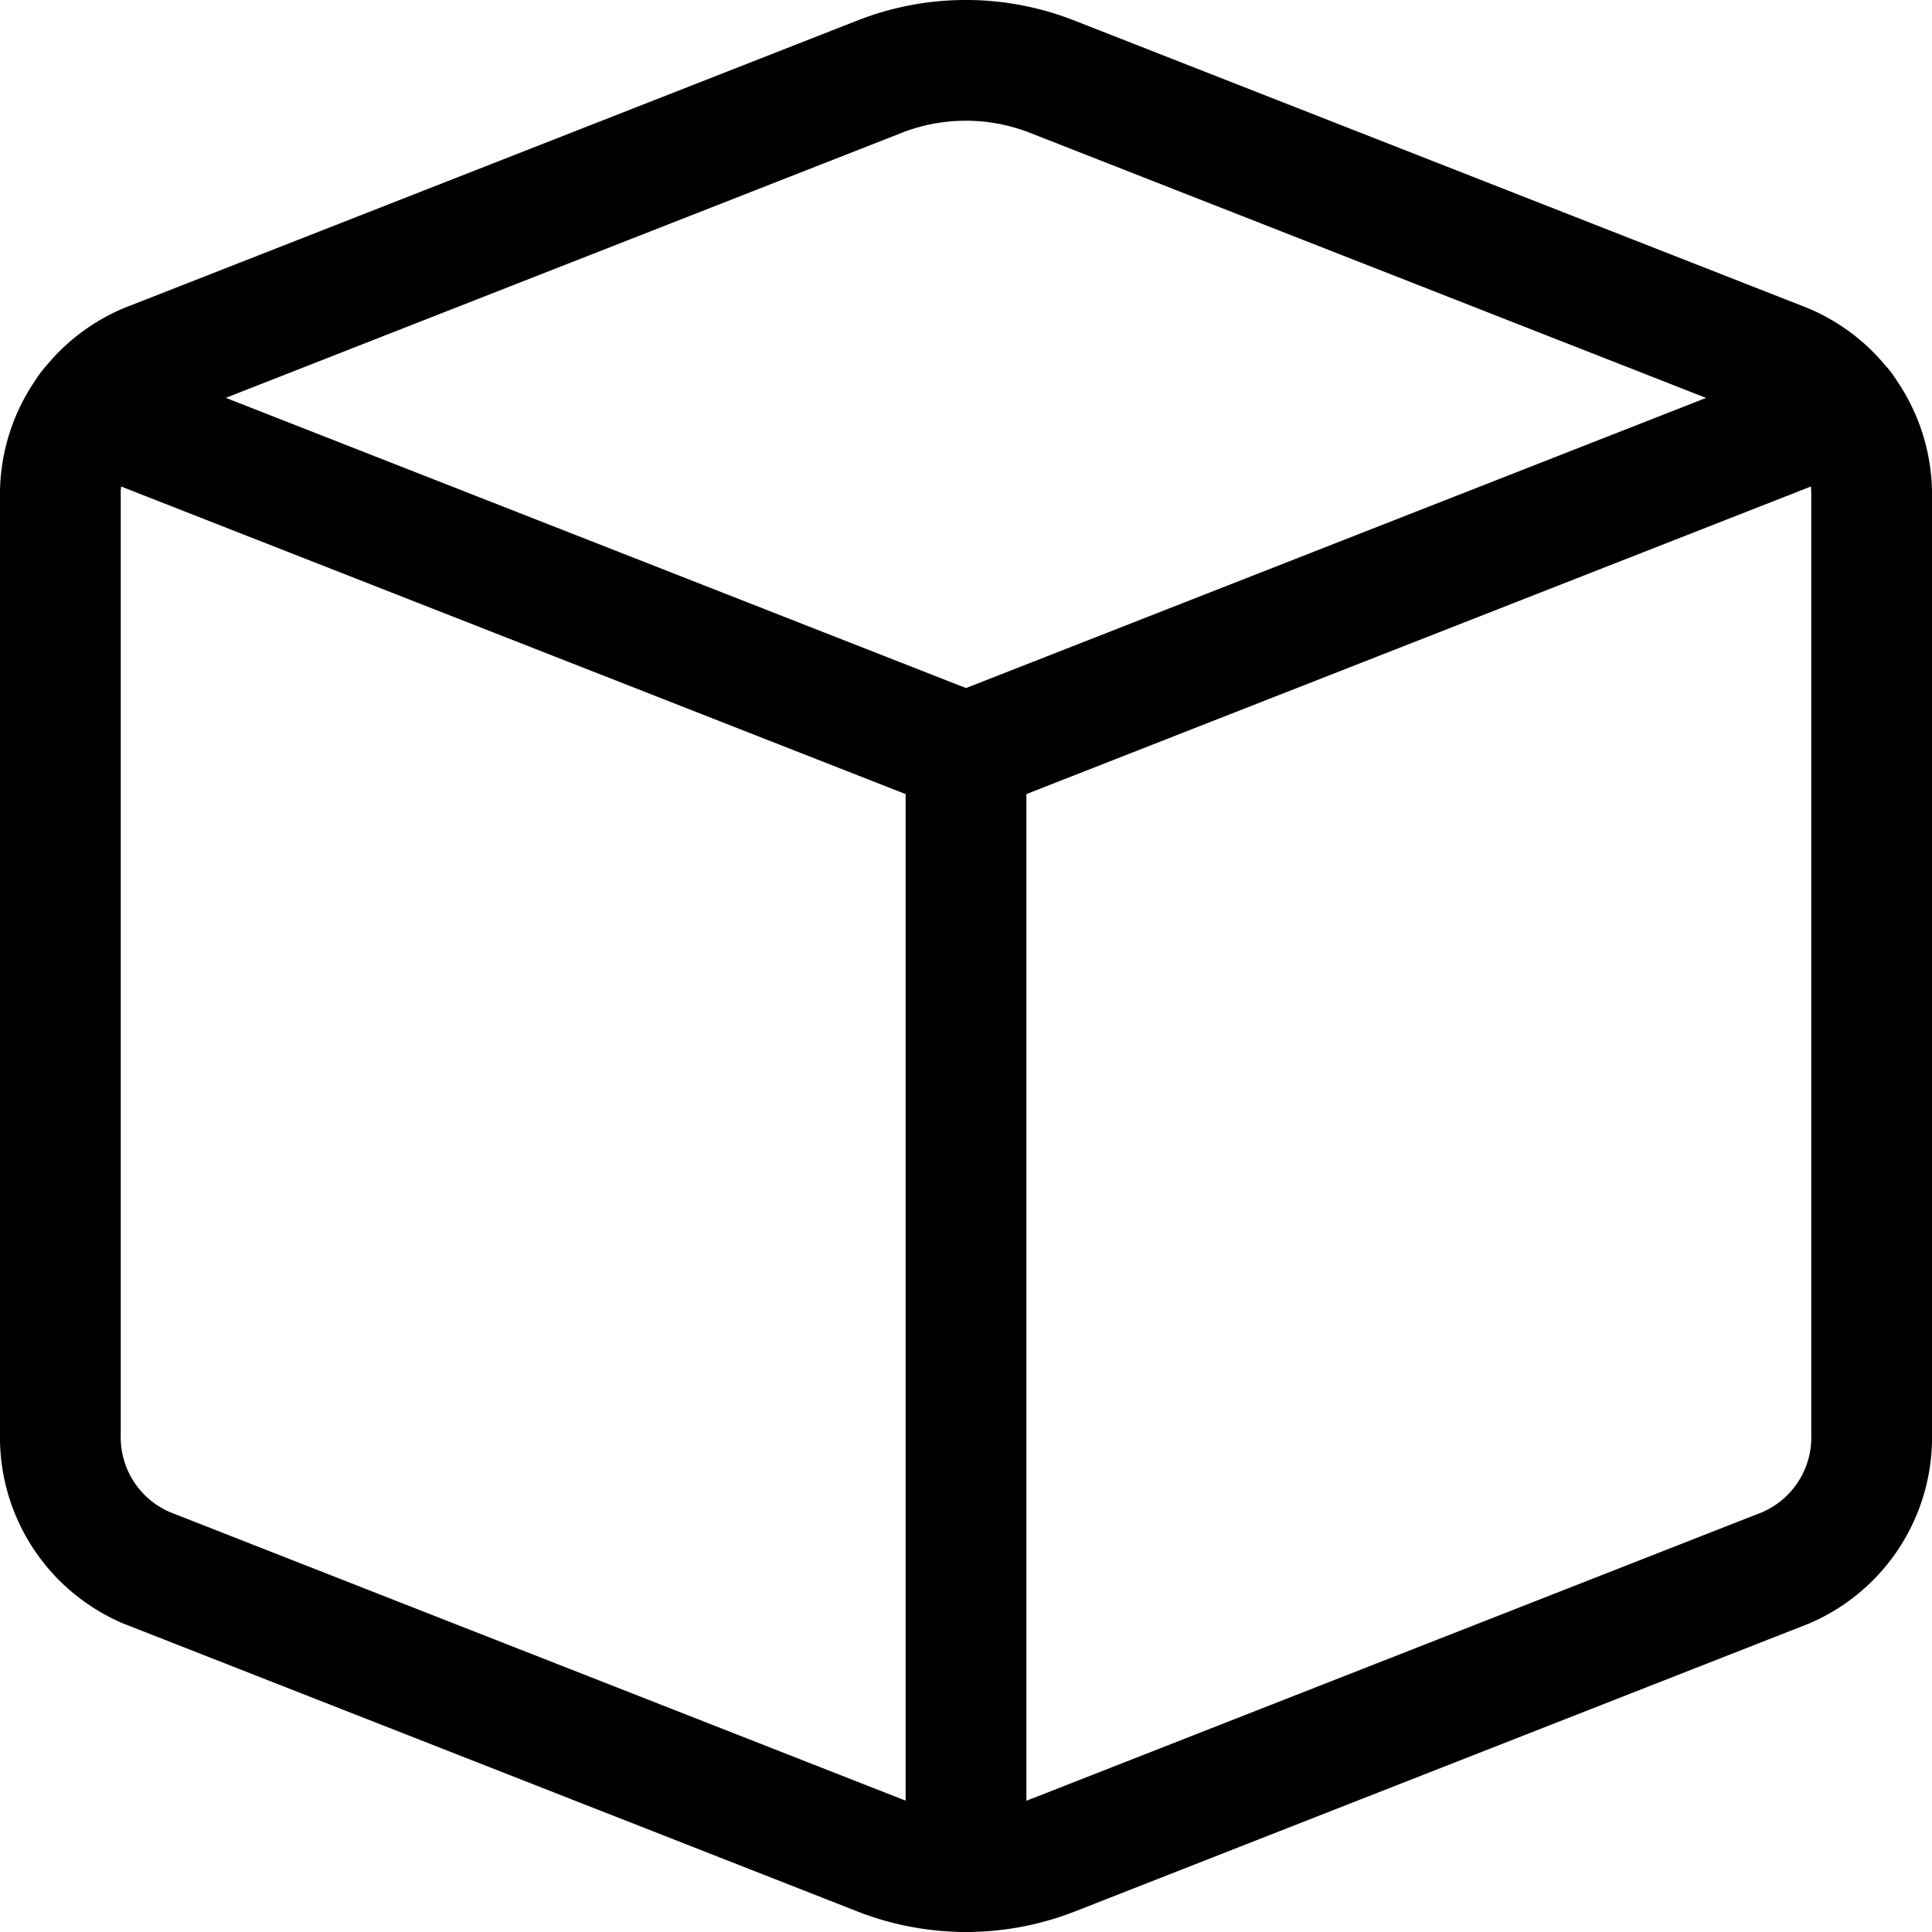
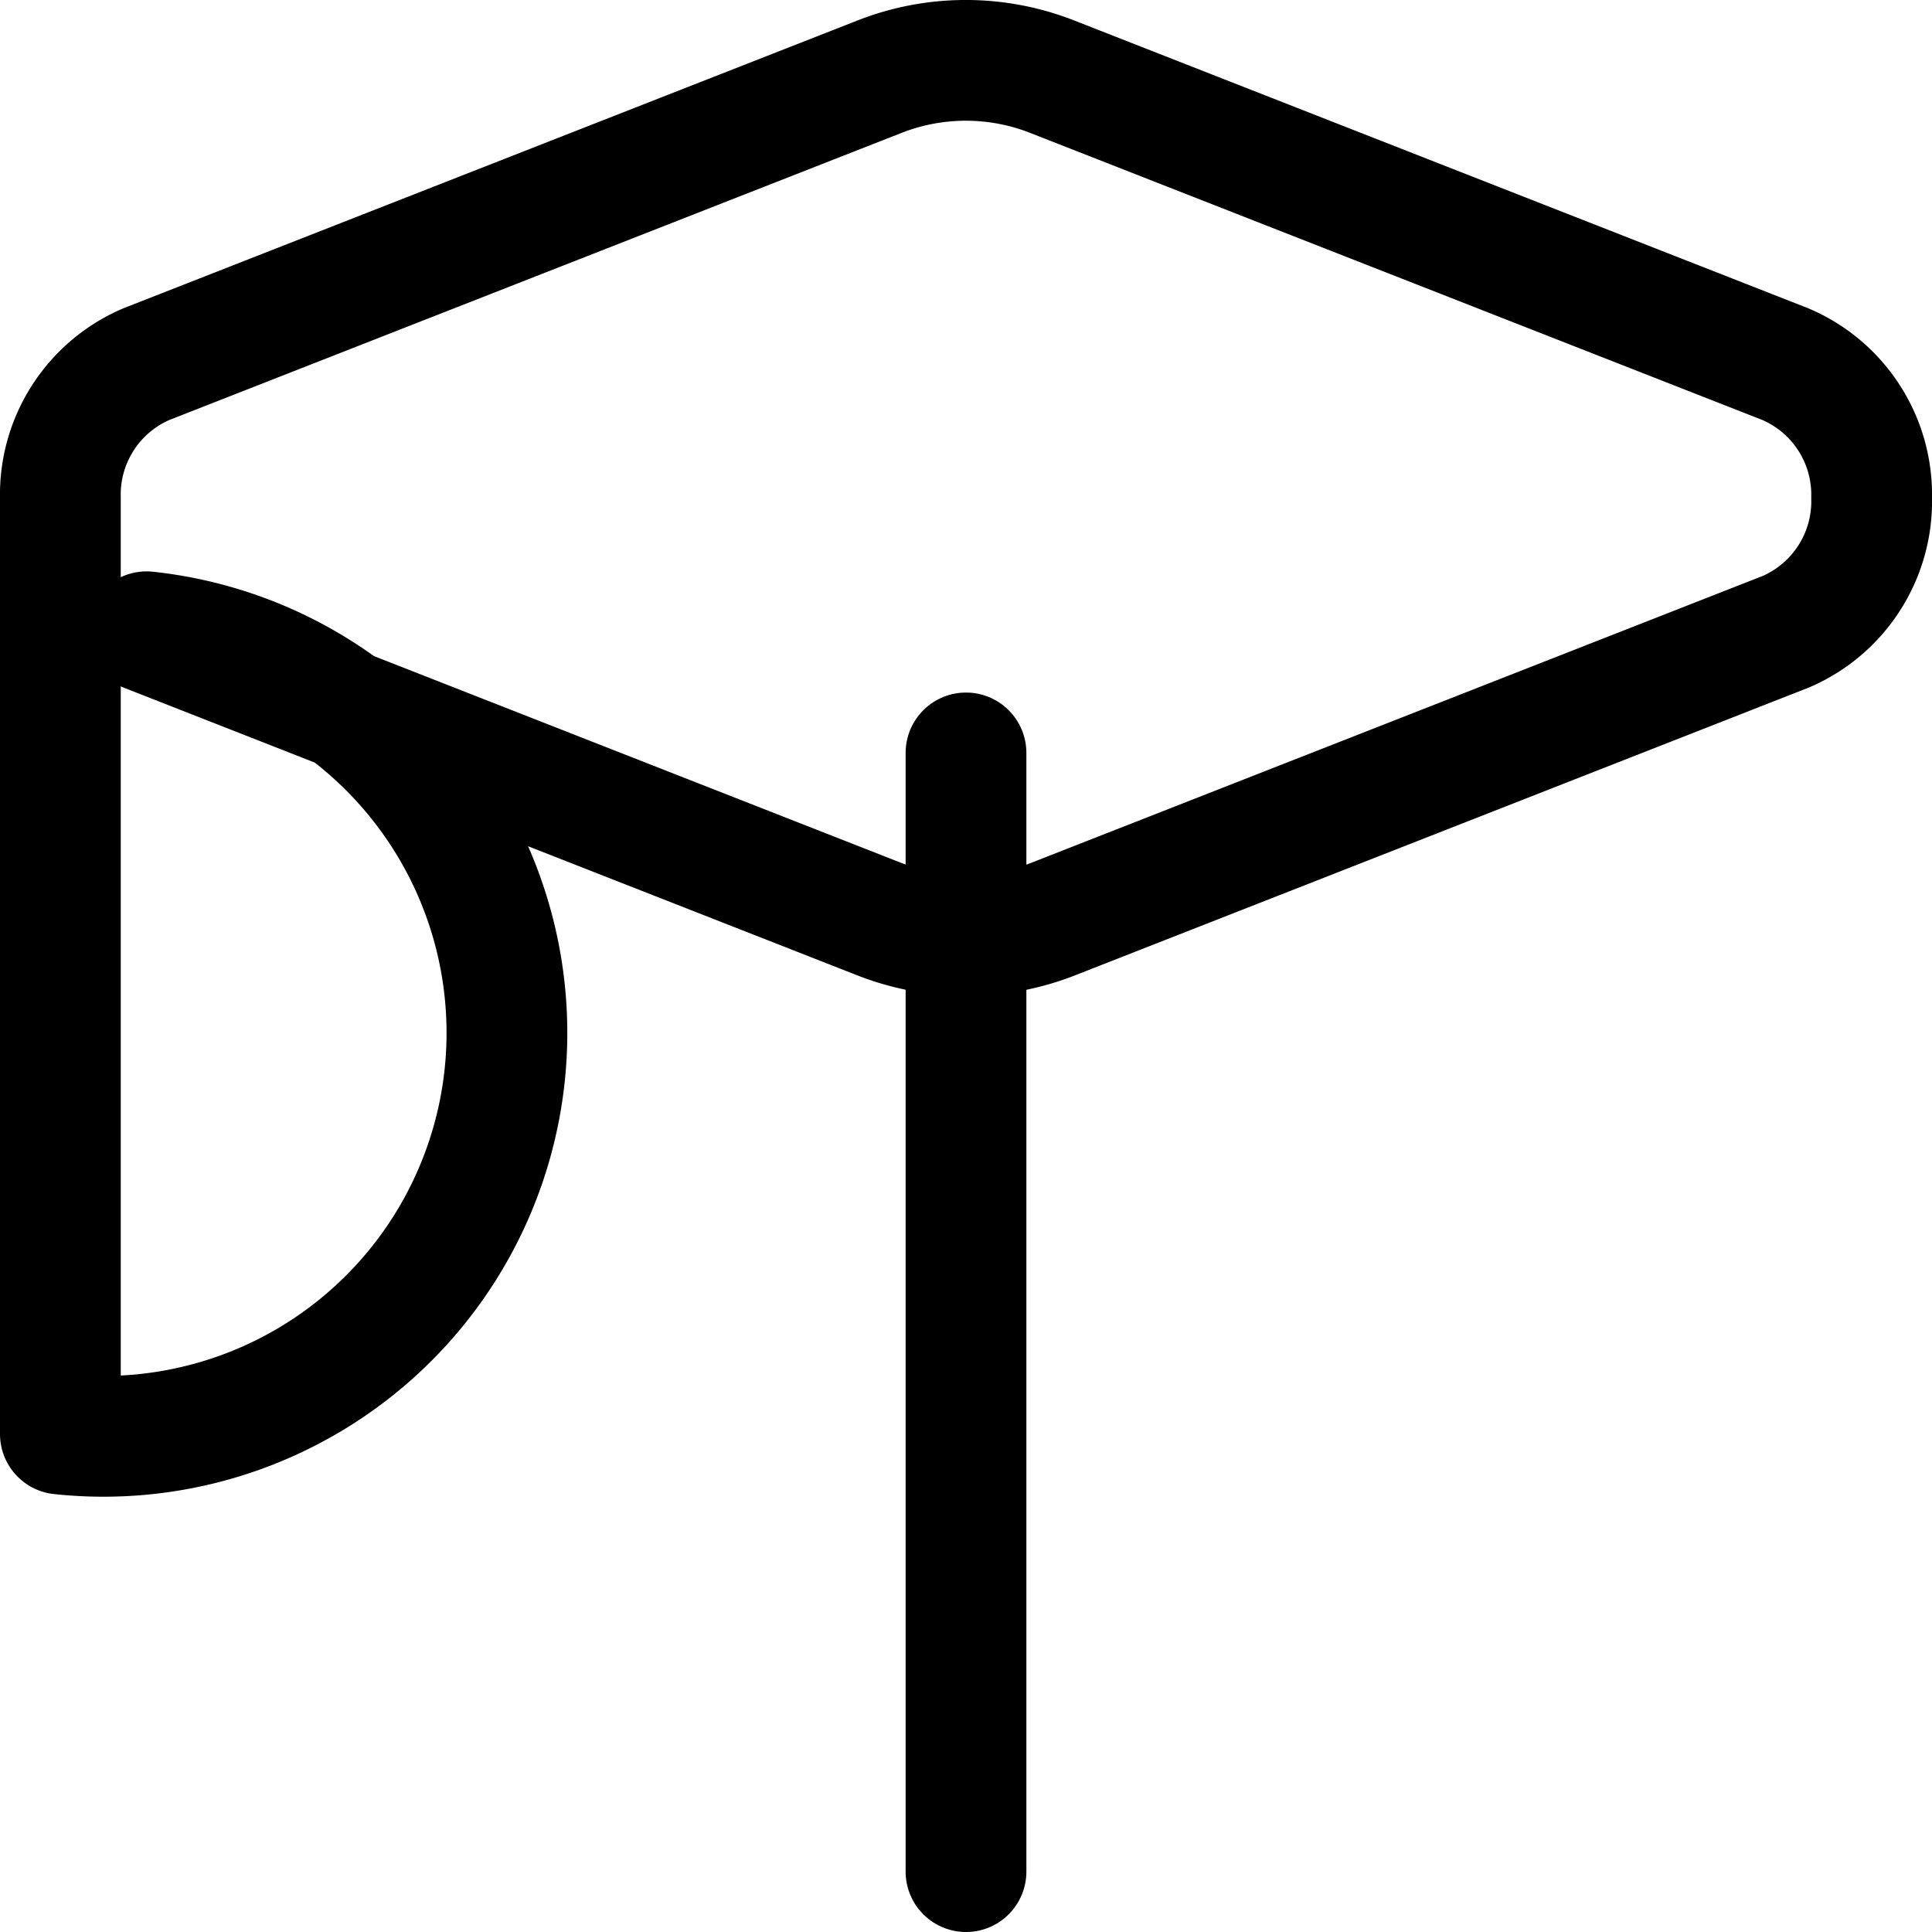
<svg xmlns="http://www.w3.org/2000/svg" viewBox="0 0 24 24">
  <defs>
    <style>.a{fill:none;stroke:currentColor;stroke-linecap:round;stroke-linejoin:round;stroke-width:1.5px;}</style>
  </defs>
  <title>module</title>
-   <path class="a" d="M1.817,4.524l9.1-3.568a2.936,2.936,0,0,1,2.162,0l9.1,3.568A1.763,1.763,0,0,1,23.25,6.186V17.814a1.763,1.763,0,0,1-1.067,1.662l-9.1,3.569a2.956,2.956,0,0,1-2.162,0l-9.1-3.569A1.763,1.763,0,0,1,.75,17.814V6.186A1.763,1.763,0,0,1,1.817,4.524Z" />
-   <line class="a" x1="12" y1="9.353" x2="1.104" y2="5.081" />
-   <line class="a" x1="12" y1="9.353" x2="22.896" y2="5.081" />
+   <path class="a" d="M1.817,4.524l9.1-3.568a2.936,2.936,0,0,1,2.162,0l9.1,3.568A1.763,1.763,0,0,1,23.25,6.186a1.763,1.763,0,0,1-1.067,1.662l-9.1,3.569a2.956,2.956,0,0,1-2.162,0l-9.1-3.569A1.763,1.763,0,0,1,.75,17.814V6.186A1.763,1.763,0,0,1,1.817,4.524Z" />
  <line class="a" x1="12" y1="23.25" x2="12" y2="9.353" />
</svg>